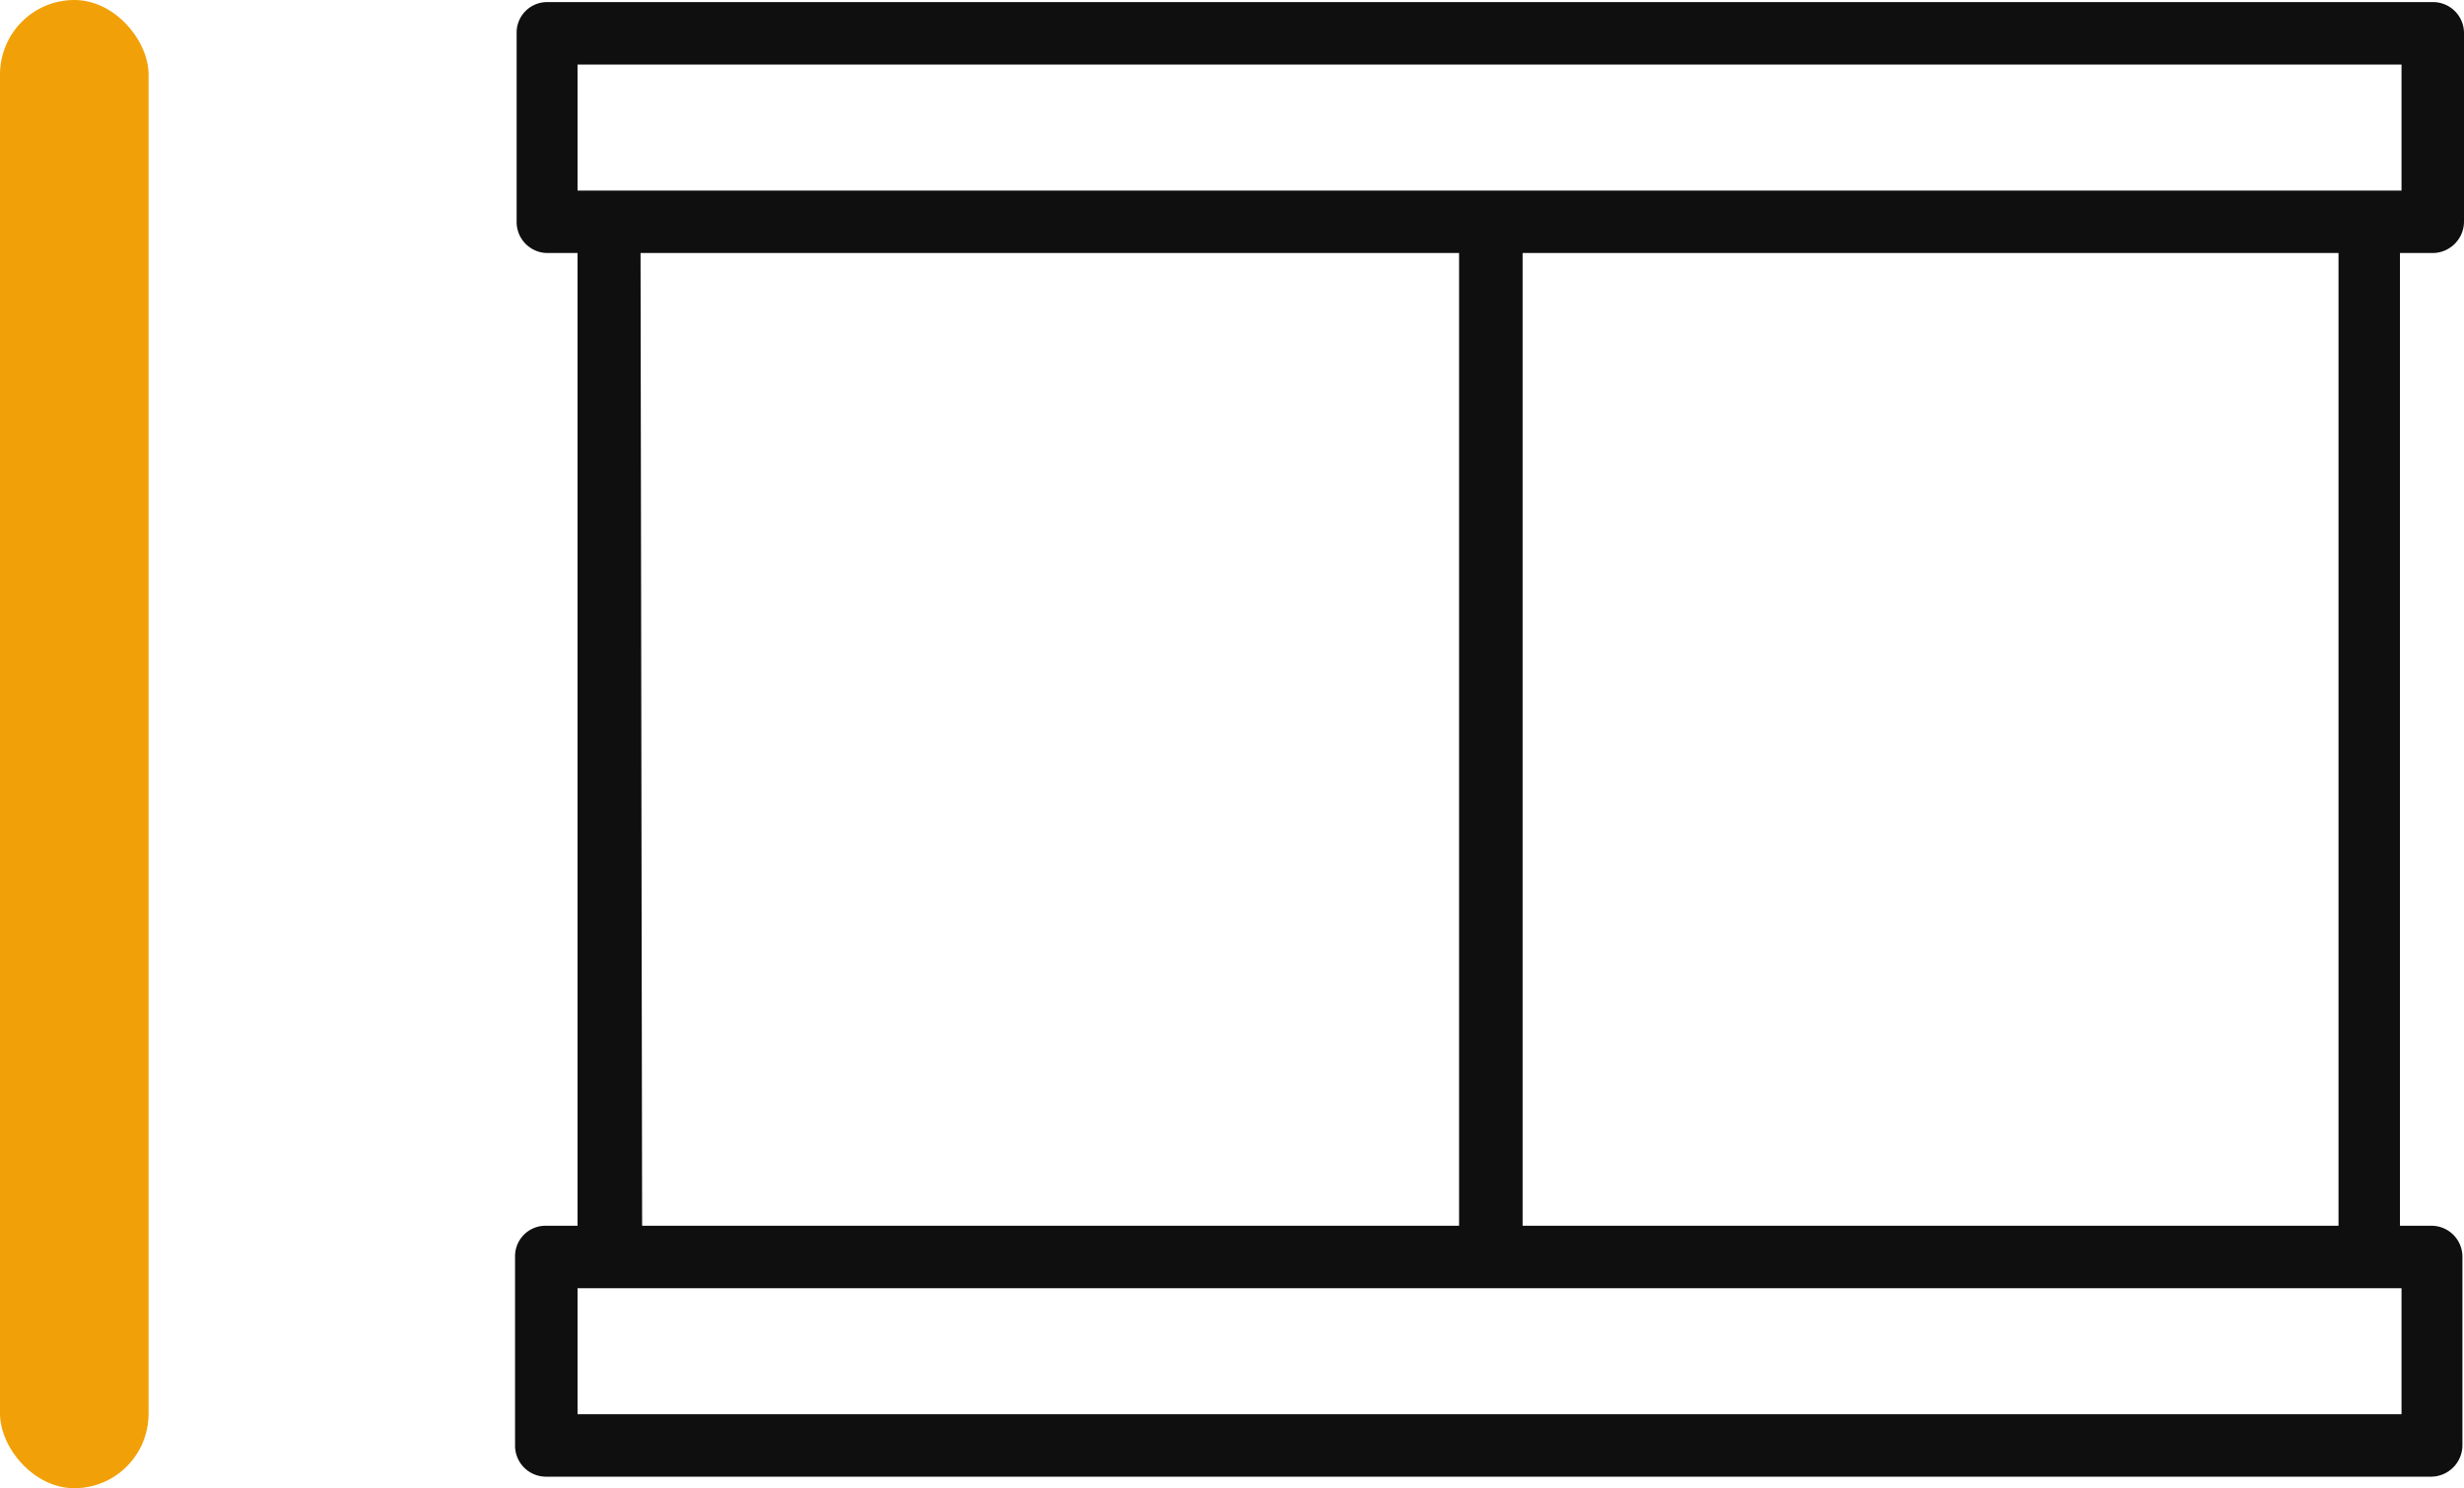
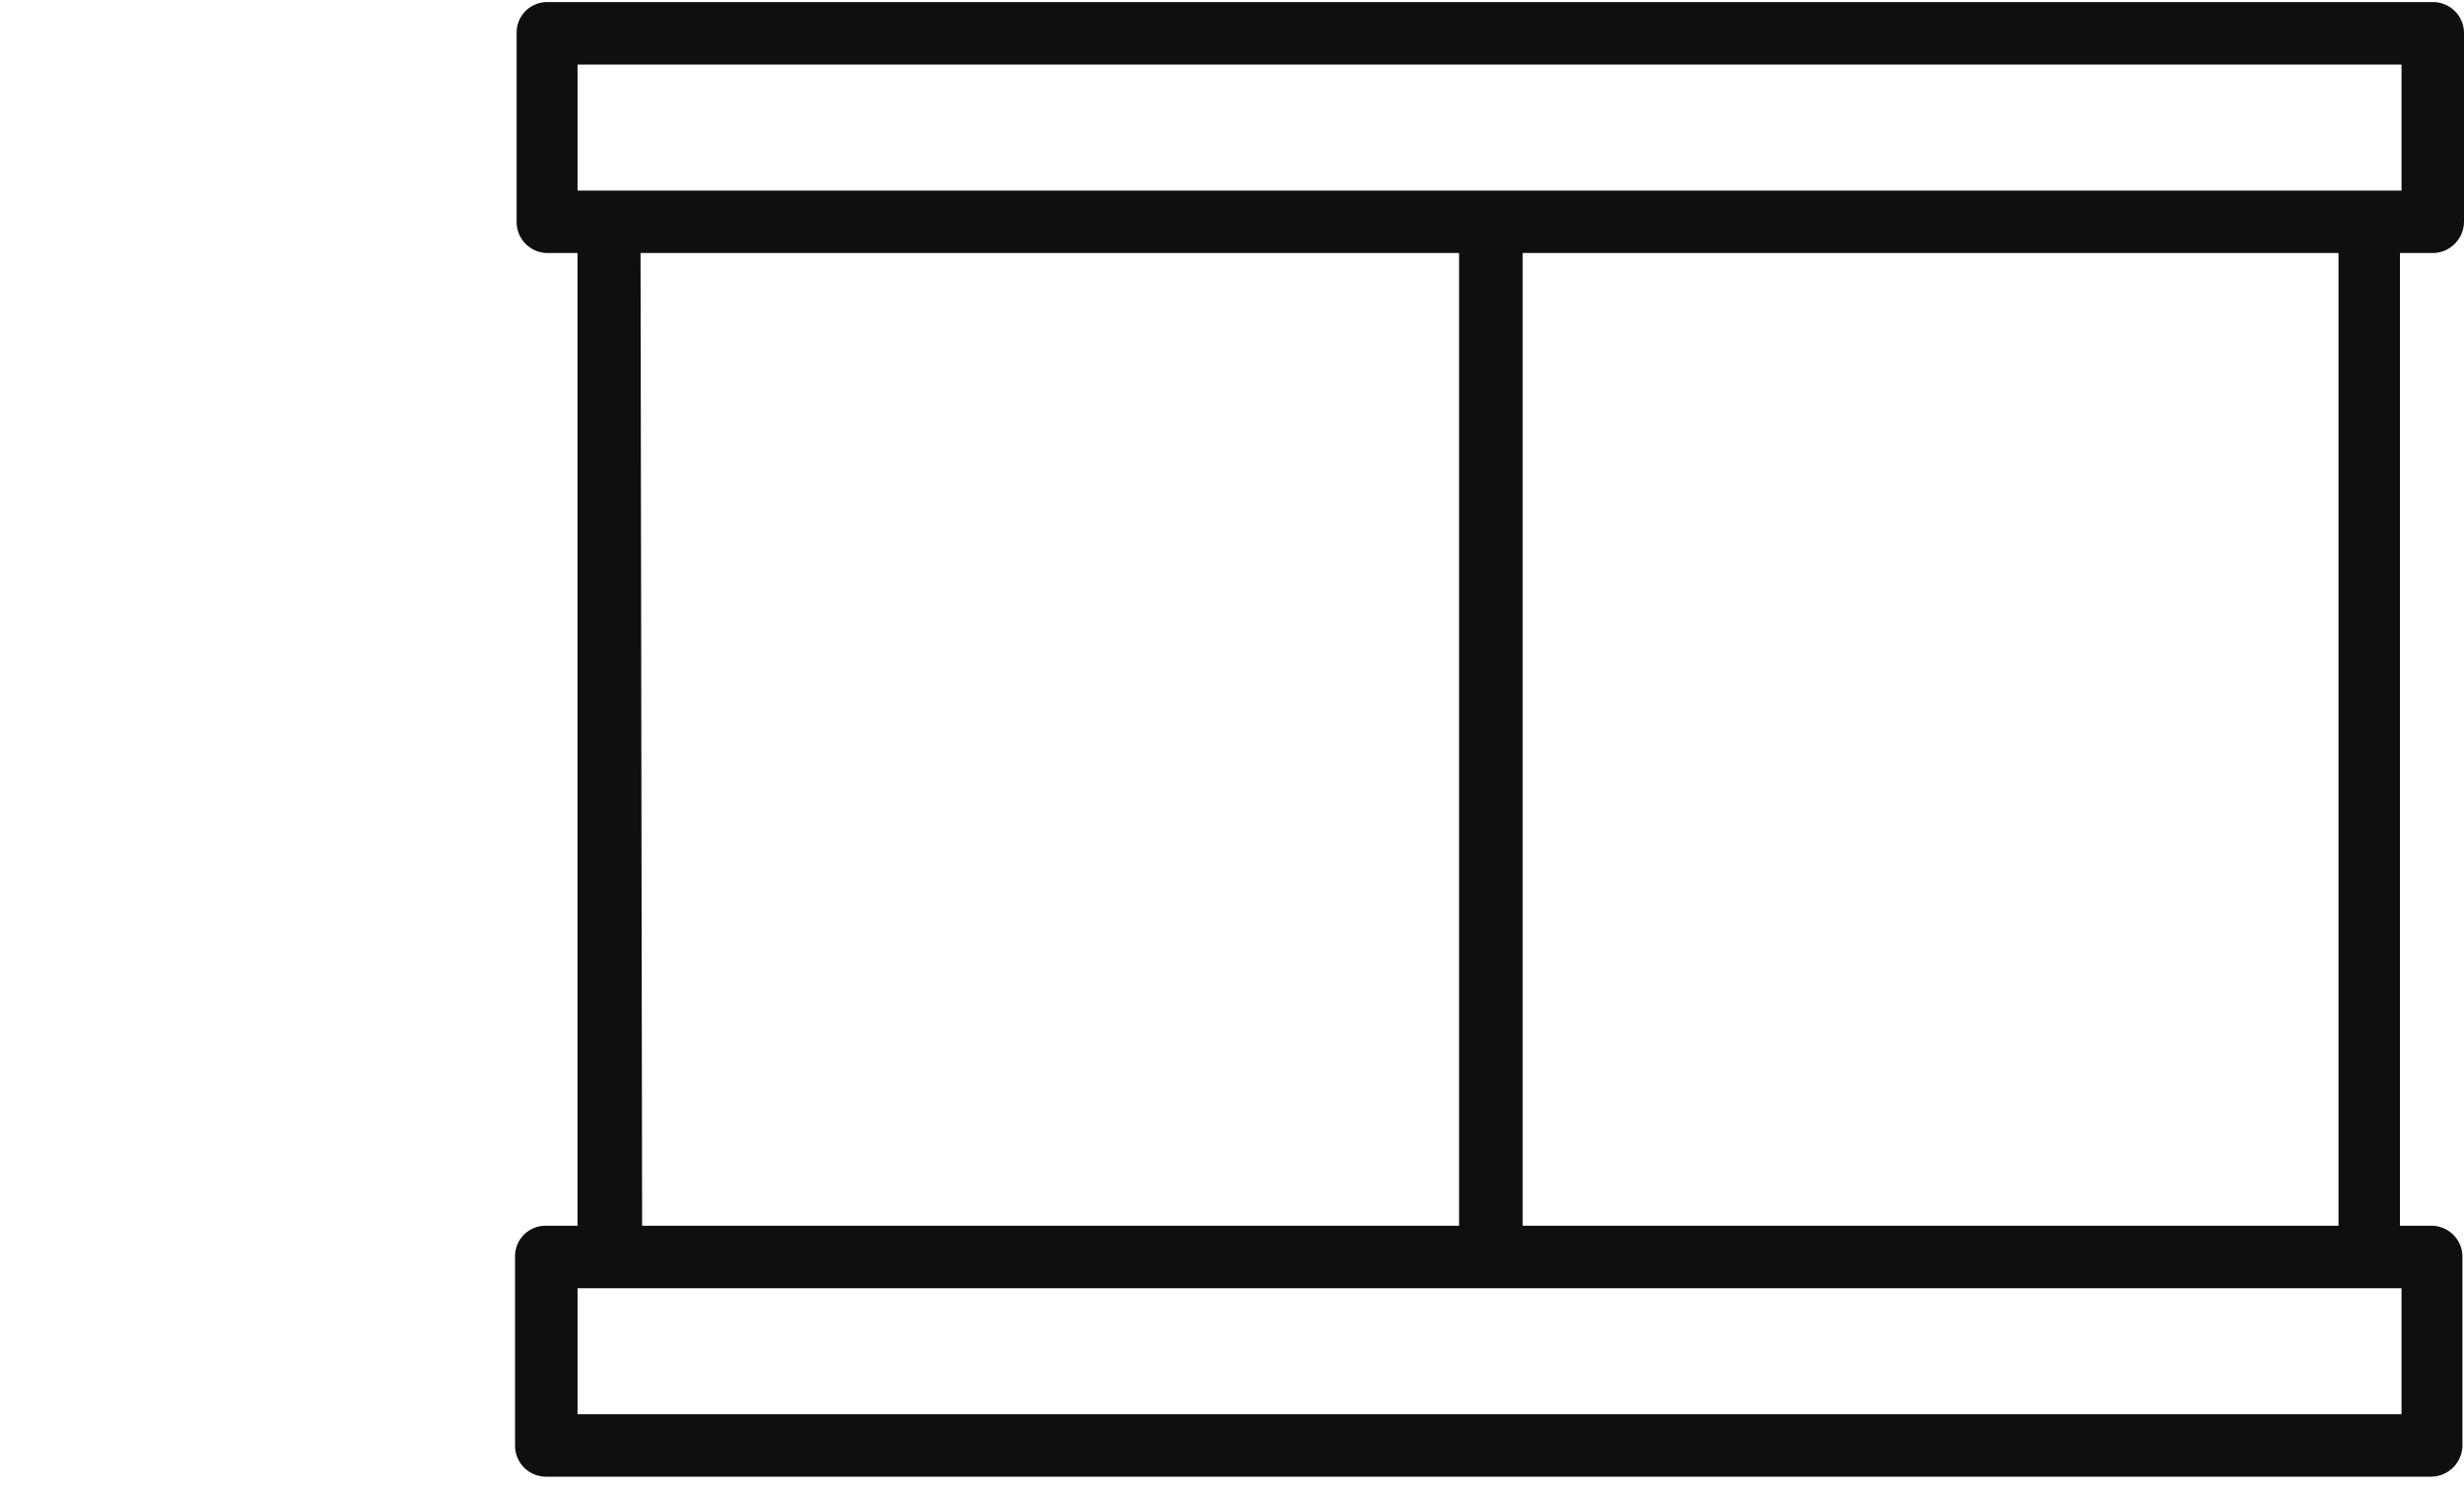
<svg xmlns="http://www.w3.org/2000/svg" viewBox="0 0 46.93 28.35">
  <path fill="#0f0f0f" d="M46.33,4.82a.6.6,0,0,0,.6-.6V.63a.59.59,0,0,0-.6-.59H10.43a.58.58,0,0,0-.59.59V4.22a.59.59,0,0,0,.59.6H11V23.35h-.6a.58.58,0,0,0-.59.59v3.59a.59.59,0,0,0,.59.6h35.9a.6.6,0,0,0,.6-.6V23.94a.59.59,0,0,0-.6-.59h-.59V4.82ZM11,1.23H45.74v2.4H11Zm1.2,3.59H27.79V23.35H12.23ZM45.74,26.94H11v-2.4H45.74Zm-1.2-3.59H29V4.82H44.54Z" />
-   <rect fill="#f2a007" width="2.83" height="28.35" rx="1.42" />
</svg>